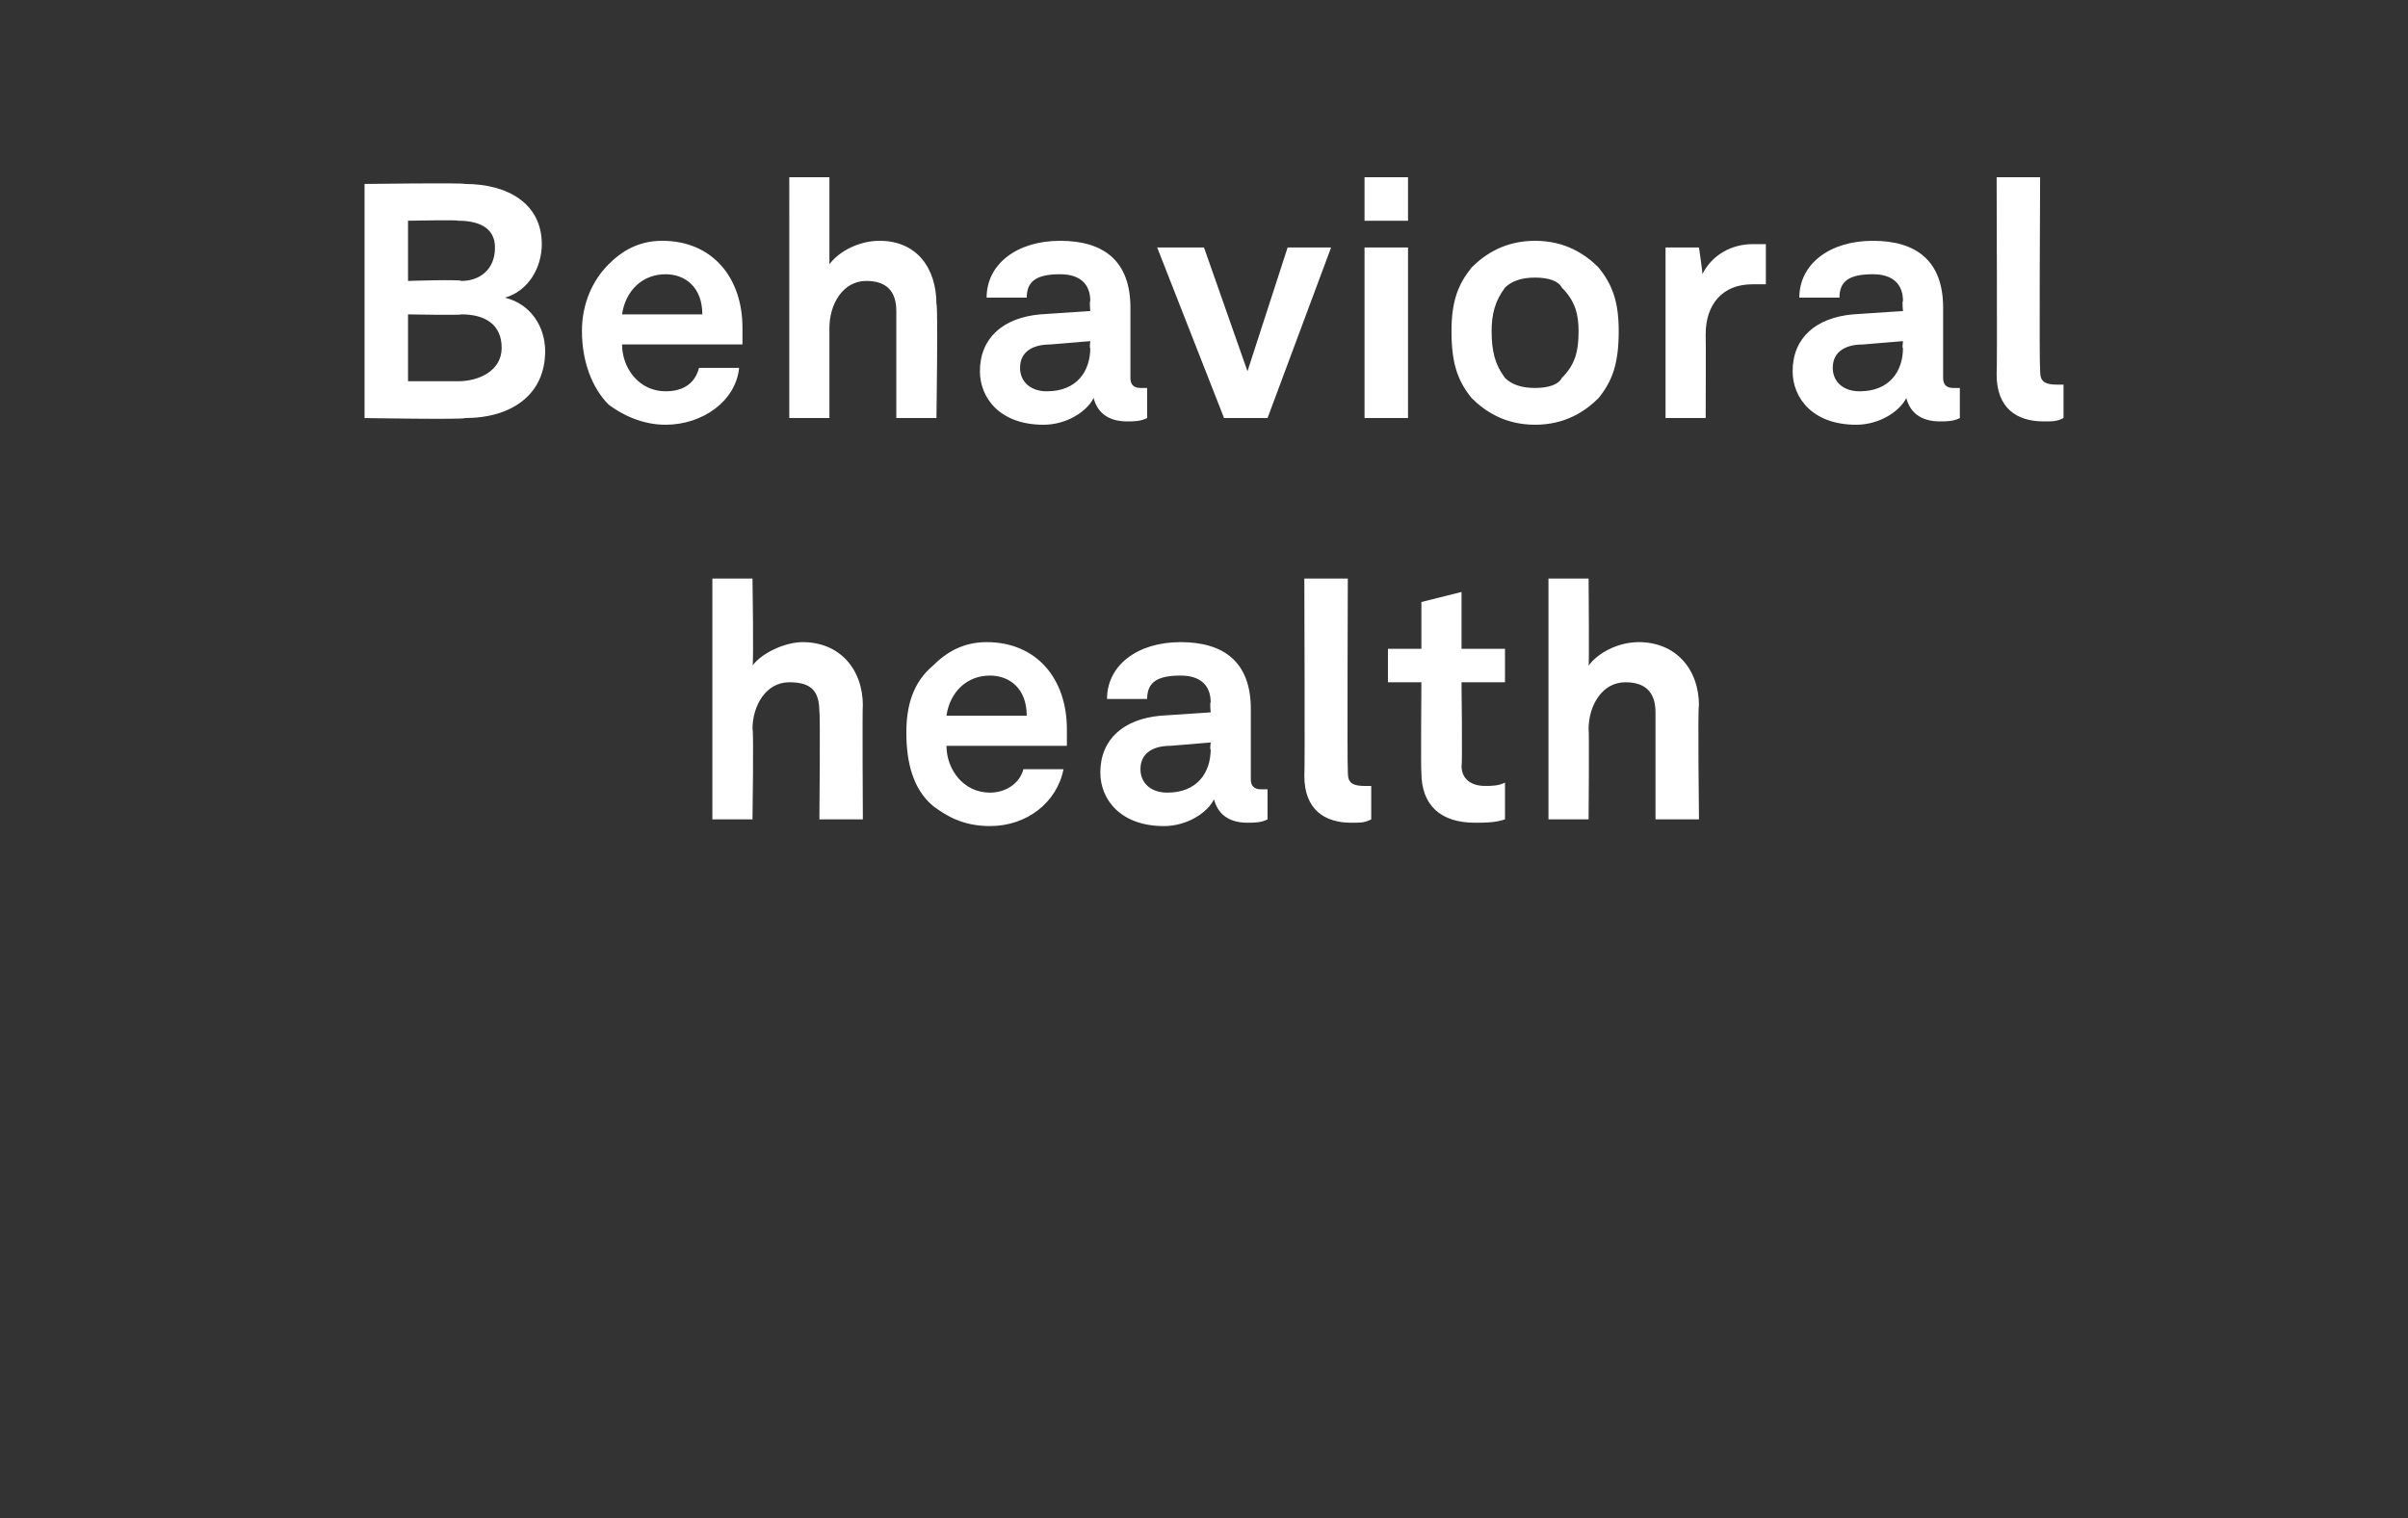
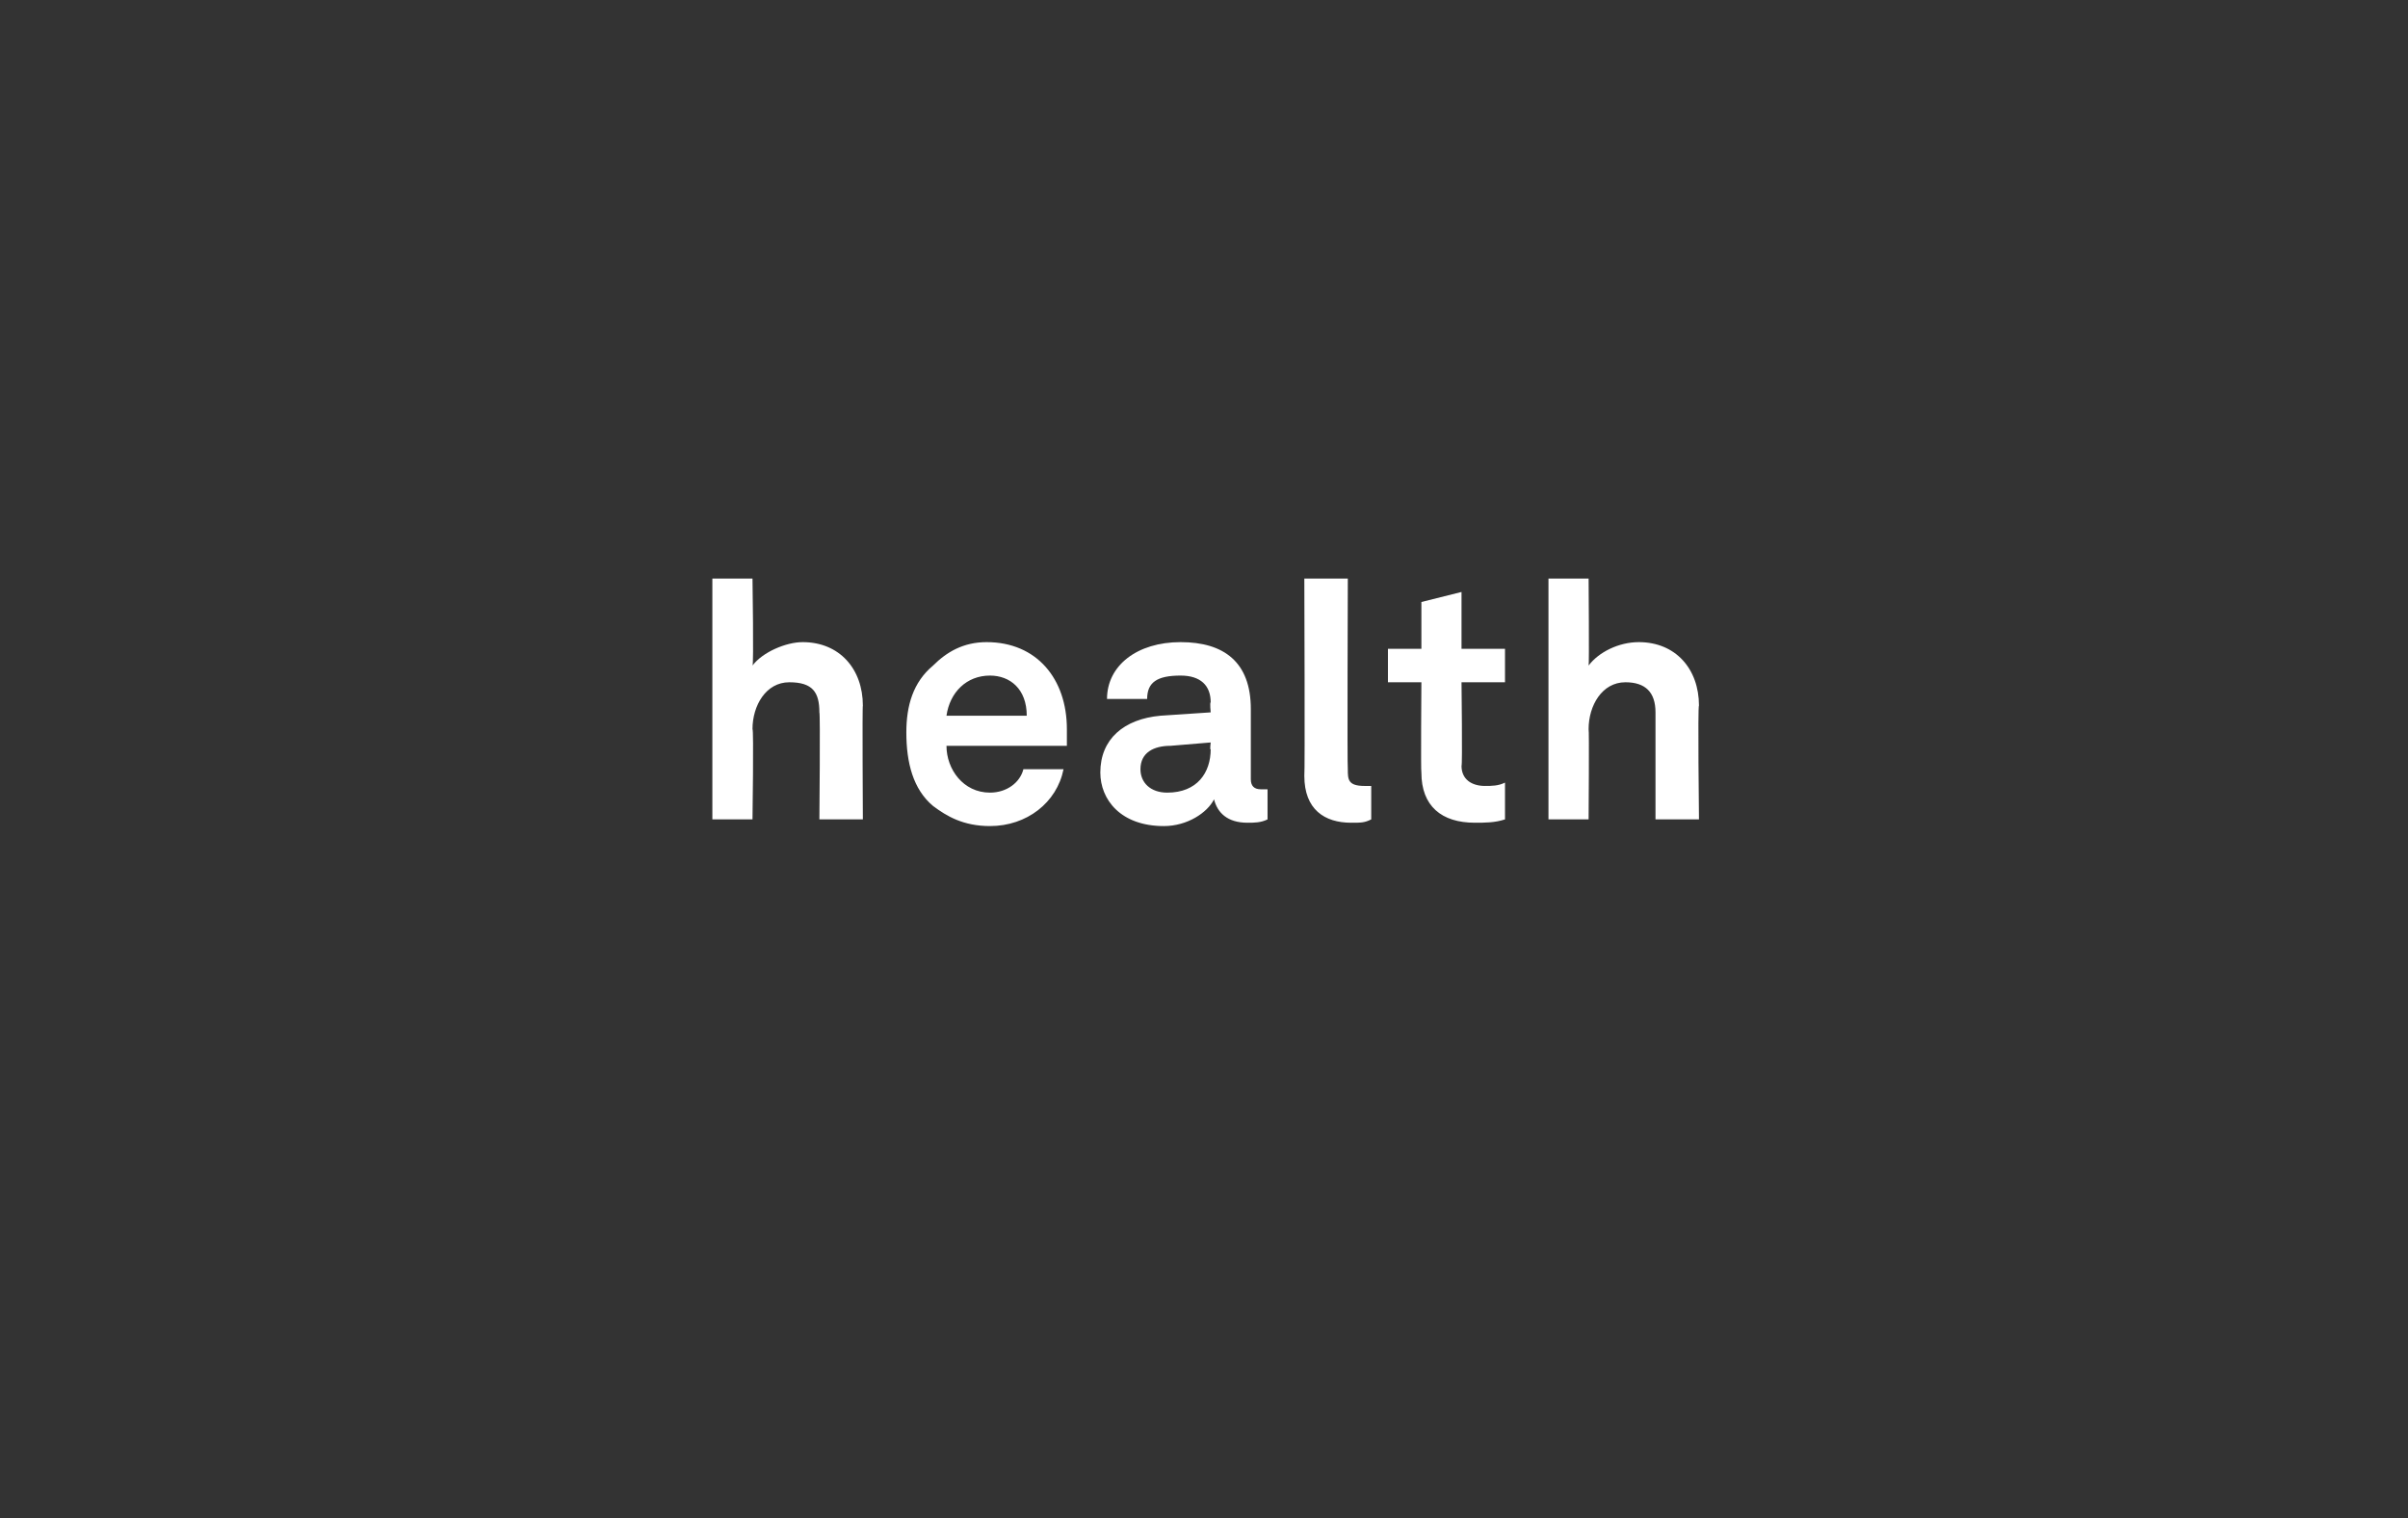
<svg xmlns="http://www.w3.org/2000/svg" version="1.1" width="72px" height="45.4px" viewBox="0 -3 72 45.4" style="top:-3px">
  <rect x="0" y="-3" width="72" height="45.4" fill="#333333" stroke="none" />
  <desc>Behavioral health</desc>
  <defs />
  <g id="Polygon62627">
    <path d="m22.5 14.3s.04 2.6 0 2.6c.3-.4 1-.7 1.5-.7c1.1 0 1.8.8 1.8 1.9c-.02-.02 0 3.4 0 3.4h-1.3s.03-3.19 0-3.2c0-.6-.2-.9-.9-.9c-.7 0-1.1.7-1.1 1.4c.04-.01 0 2.7 0 2.7h-1.2v-7.2h1.2zm5.4 6.8c-.6-.5-.8-1.3-.8-2.2c0-.8.2-1.5.8-2c.4-.4.9-.7 1.6-.7c1.5 0 2.4 1.1 2.4 2.6v.5h-3.6c0 .7.5 1.4 1.3 1.4c.5 0 .9-.3 1-.7h1.2c-.2 1-1.1 1.7-2.2 1.7c-.8 0-1.3-.3-1.7-.6zm2.8-2.7c0-.8-.5-1.2-1.1-1.2c-.7 0-1.2.5-1.3 1.2h2.4zm2.2 1.7c0-1 .7-1.6 1.8-1.7l1.5-.1s-.03-.3 0-.3c0-.5-.3-.8-.9-.8c-.7 0-1 .2-1 .7h-1.2c0-1 .9-1.7 2.2-1.7c1.3 0 2.1.6 2.1 2v2.1c0 .2.1.3.3.3h.2v.9c-.2.1-.4.1-.6.1c-.6 0-.9-.3-1-.7c-.2.4-.8.8-1.5.8c-1.3 0-1.9-.8-1.9-1.6zm3.3-.7c-.03.05 0-.2 0-.2l-1.2.1c-.5 0-.9.2-.9.7c0 .4.3.7.8.7c.9 0 1.3-.6 1.3-1.3zm2.8.8c.02.01 0-5.9 0-5.9h1.3s-.02 5.7 0 5.7c0 .3 0 .5.5.5h.2v1c-.2.1-.3.1-.6.1c-.8 0-1.4-.4-1.4-1.4zm3.5-.1c-.02-.01 0-2.7 0-2.7h-1v-1h1V15l1.2-.3v1.7h1.3v1h-1.3s.03 2.51 0 2.5c0 .4.3.6.7.6c.2 0 .4 0 .6-.1v1.1c-.3.1-.6.1-.9.1c-1 0-1.6-.5-1.6-1.5zm5-5.8s.02 2.6 0 2.6c.3-.4.9-.7 1.5-.7c1.1 0 1.8.8 1.8 1.9c-.04-.02 0 3.4 0 3.4h-1.3v-3.2c0-.6-.3-.9-.9-.9c-.7 0-1.1.7-1.1 1.4c.02-.01 0 2.7 0 2.7h-1.2v-7.2h1.2z" stroke="none" fill="#fff" />
  </g>
  <g id="Polygon62626">
-     <path d="m10.9 2.5s2.97-.04 3 0c1.3 0 2.3.6 2.3 1.8c0 .7-.4 1.4-1.1 1.6c.8.2 1.2.9 1.2 1.6c0 1.3-1 2-2.4 2c-.01.05-3 0-3 0v-7zm2.8 5.9c.6 0 1.3-.3 1.3-1c0-.7-.5-1-1.2-1c-.04.03-1.6 0-1.6 0v2h1.5zm.1-3c.5 0 1-.3 1-1c0-.6-.5-.8-1.1-.8c.02-.03-1.5 0-1.5 0v1.8s1.55-.05 1.6 0zm4.4 3.7c-.5-.5-.8-1.3-.8-2.2c0-.8.3-1.5.8-2c.4-.4.9-.7 1.6-.7c1.5 0 2.4 1.1 2.4 2.6v.5h-3.6c0 .7.5 1.4 1.3 1.4c.6 0 .9-.3 1-.7h1.2C22 9 21 9.7 19.9 9.7c-.7 0-1.3-.3-1.7-.6zM21 6.4c0-.8-.5-1.2-1.1-1.2c-.7 0-1.2.5-1.3 1.2h2.4zm3.8-4.1v2.6c.3-.4.9-.7 1.5-.7c1.1 0 1.7.8 1.7 1.9c.05-.02 0 3.4 0 3.4h-1.2V6.3c0-.6-.3-.9-.9-.9c-.7 0-1.1.7-1.1 1.4v2.7h-1.2V2.3h1.2zm4.5 5.8c0-1 .7-1.6 1.8-1.7l1.5-.1s-.03-.3 0-.3c0-.5-.3-.8-.9-.8c-.7 0-1 .2-1 .7h-1.2c0-1 .9-1.7 2.2-1.7c1.3 0 2.1.6 2.1 2v2.1c0 .2.1.3.3.3h.2v.9c-.2.1-.4.1-.6.1c-.6 0-.9-.3-1-.7c-.2.4-.8.8-1.5.8c-1.3 0-1.9-.8-1.9-1.6zm3.3-.7c-.03.05 0-.2 0-.2l-1.2.1c-.5 0-.9.2-.9.7c0 .4.3.7.8.7c.9 0 1.3-.6 1.3-1.3zm2-3h1.4l1.3 3.7l1.2-3.7h1.3l-1.9 5.1h-1.3l-2-5.1zm7.5 0v5.1h-1.3V4.4h1.3zm0-2.1v1.3h-1.3V2.3h1.3zM44 8.9c-.4-.5-.6-1-.6-2c0-.9.2-1.4.6-1.9c.4-.4 1-.8 1.9-.8c.9 0 1.5.4 1.9.8c.4.5.6 1 .6 1.9c0 1-.2 1.5-.6 2c-.4.4-1 .8-1.9.8c-.9 0-1.5-.4-1.9-.8zm2.7-.6c.4-.4.5-.8.5-1.4c0-.5-.1-.9-.5-1.3c-.1-.2-.4-.3-.8-.3c-.4 0-.7.1-.9.3c-.3.4-.4.8-.4 1.3c0 .6.1 1 .4 1.4c.2.2.5.3.9.3c.4 0 .7-.1.8-.3zm3.1-3.9h1s.12.81.1.8c.3-.6.9-.9 1.5-.9h.4v1.2h-.4c-.9 0-1.4.6-1.4 1.5c.01.03 0 2.5 0 2.5h-1.2V4.4zm3.8 3.7c0-1 .7-1.6 1.8-1.7l1.5-.1s-.03-.3 0-.3c0-.5-.3-.8-.9-.8c-.7 0-1 .2-1 .7h-1.2c0-1 .9-1.7 2.2-1.7c1.3 0 2.1.6 2.1 2v2.1c0 .2.1.3.3.3h.2v.9c-.2.1-.4.1-.6.1c-.6 0-.9-.3-1-.7c-.2.4-.8.8-1.5.8c-1.3 0-1.9-.8-1.9-1.6zm3.3-.7c-.03.05 0-.2 0-.2l-1.2.1c-.5 0-.9.2-.9.7c0 .4.3.7.8.7c.9 0 1.3-.6 1.3-1.3zm2.8.8c.02.01 0-5.9 0-5.9h1.3S60.97 8 61 8c0 .3 0 .5.5.5h.2v1c-.2.1-.3.1-.6.1c-.8 0-1.4-.4-1.4-1.4z" stroke="none" fill="#fff" />
-   </g>
+     </g>
</svg>